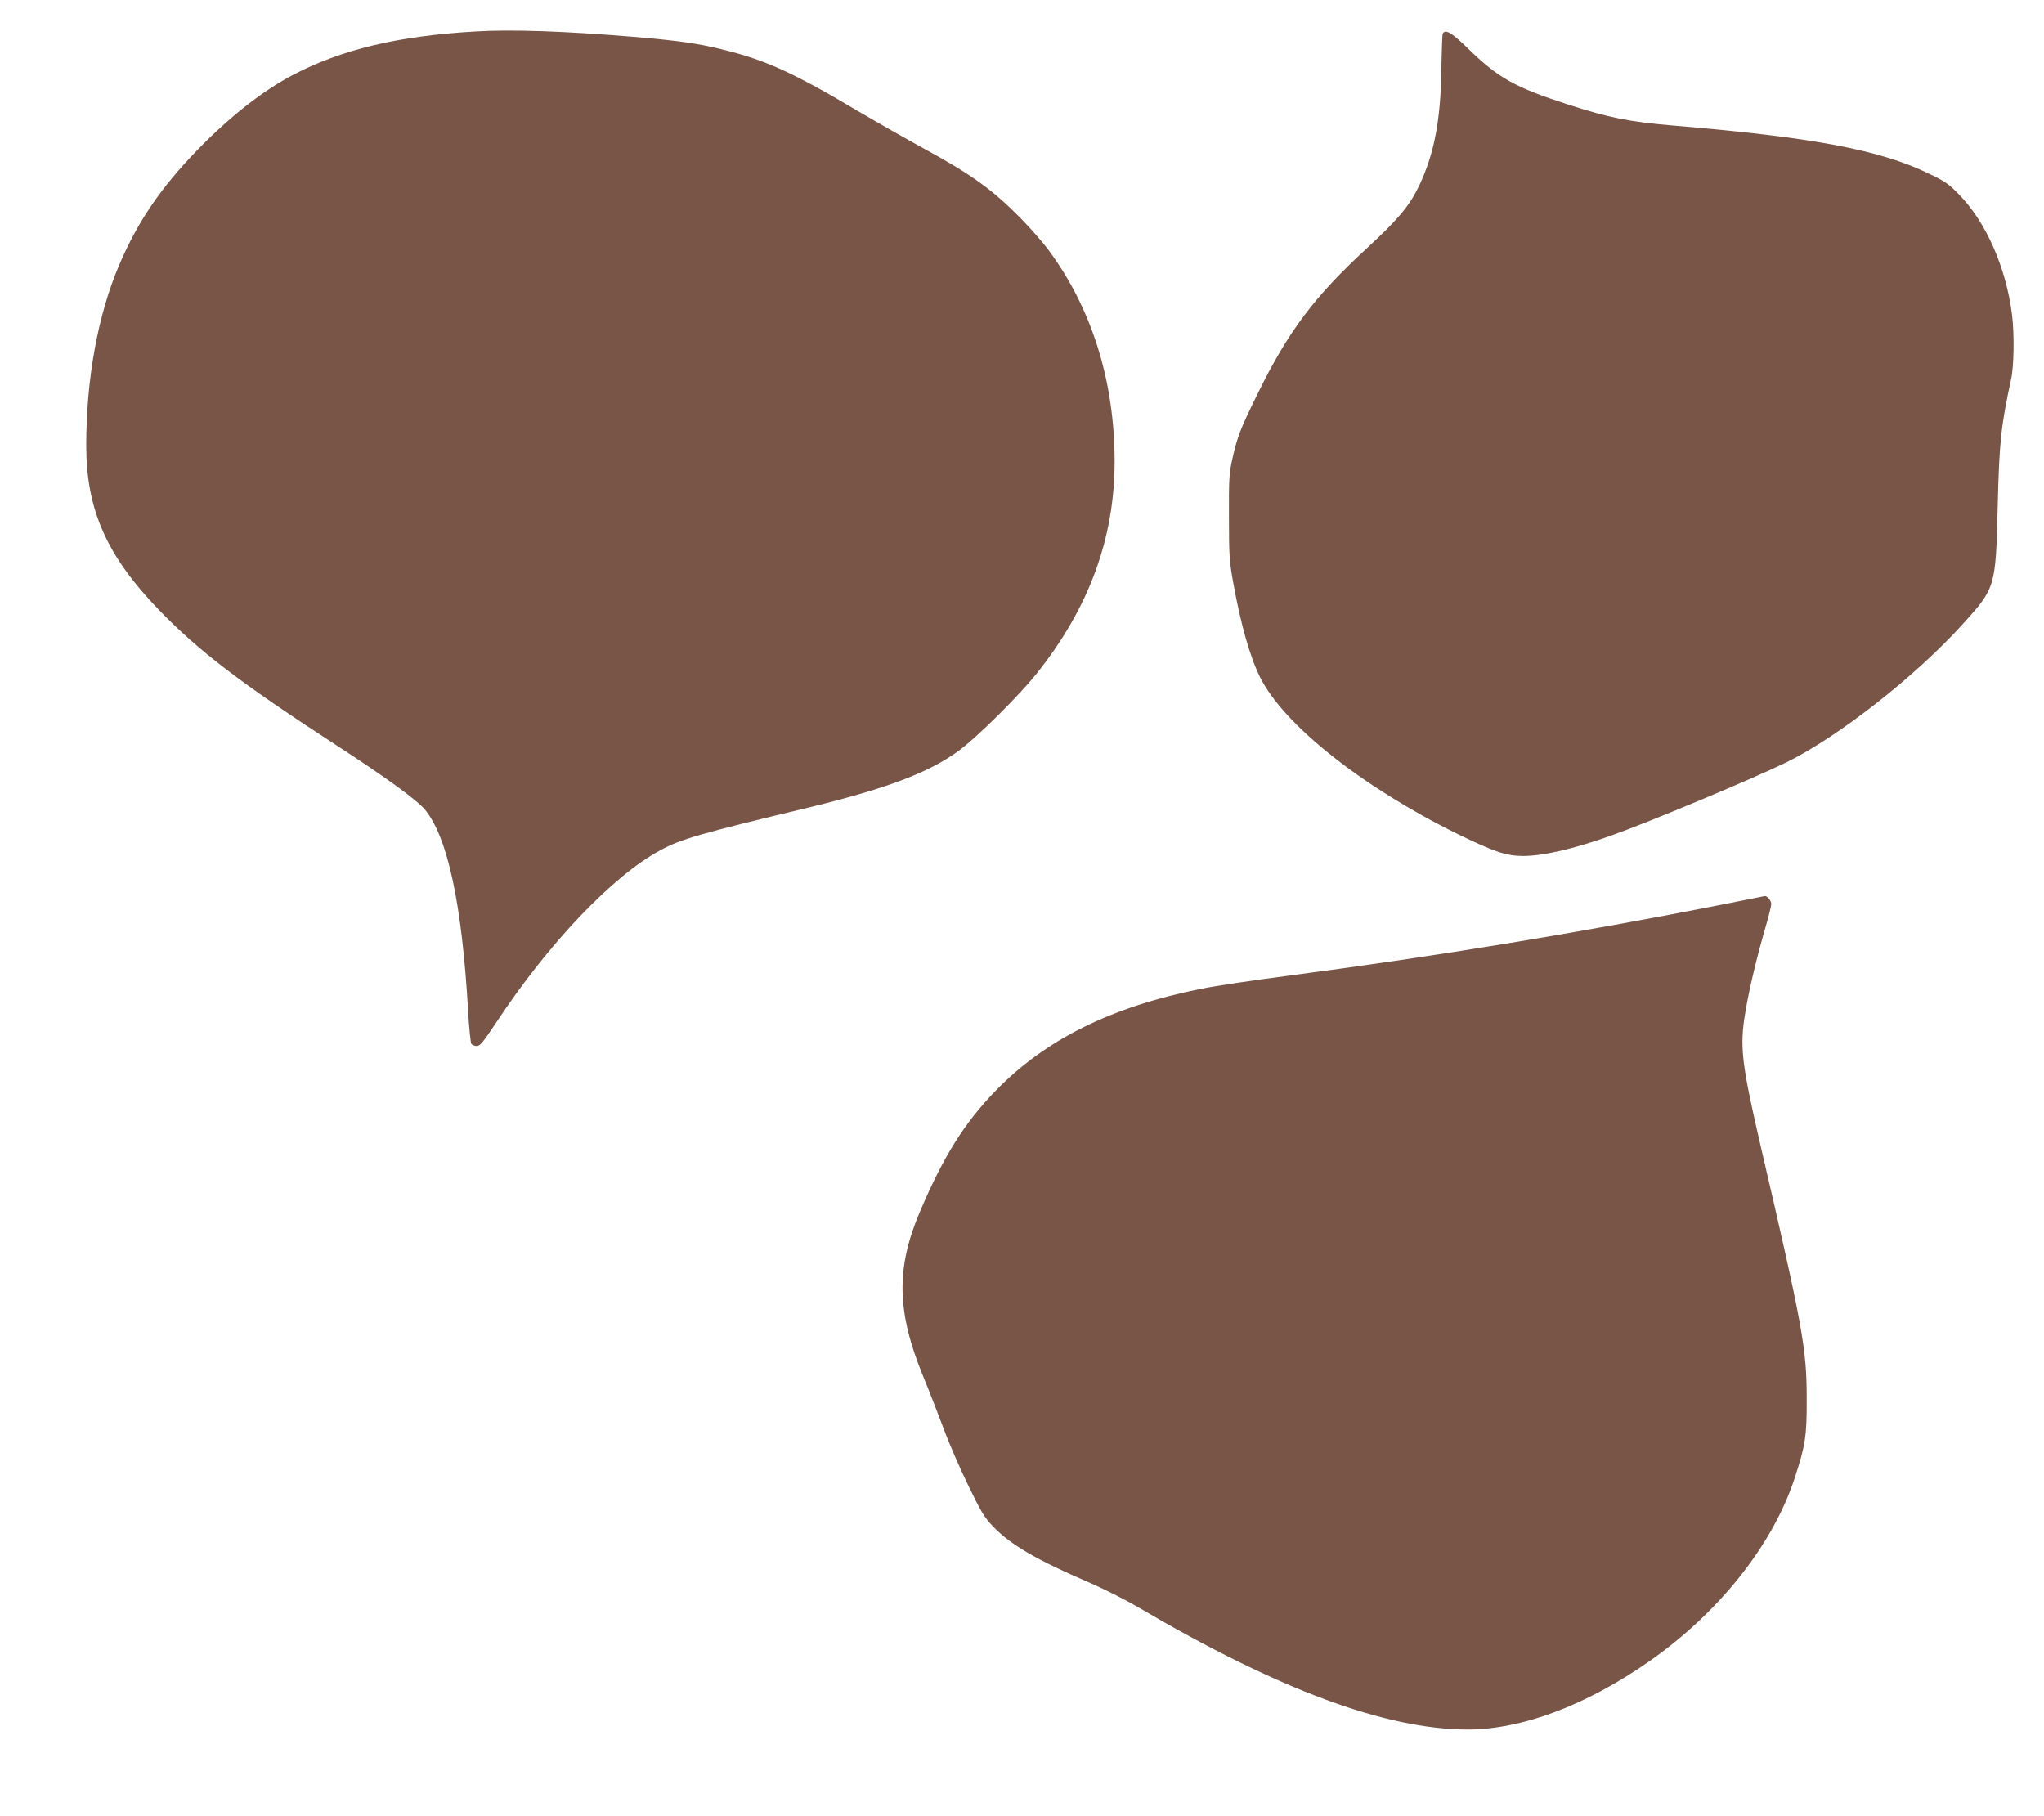
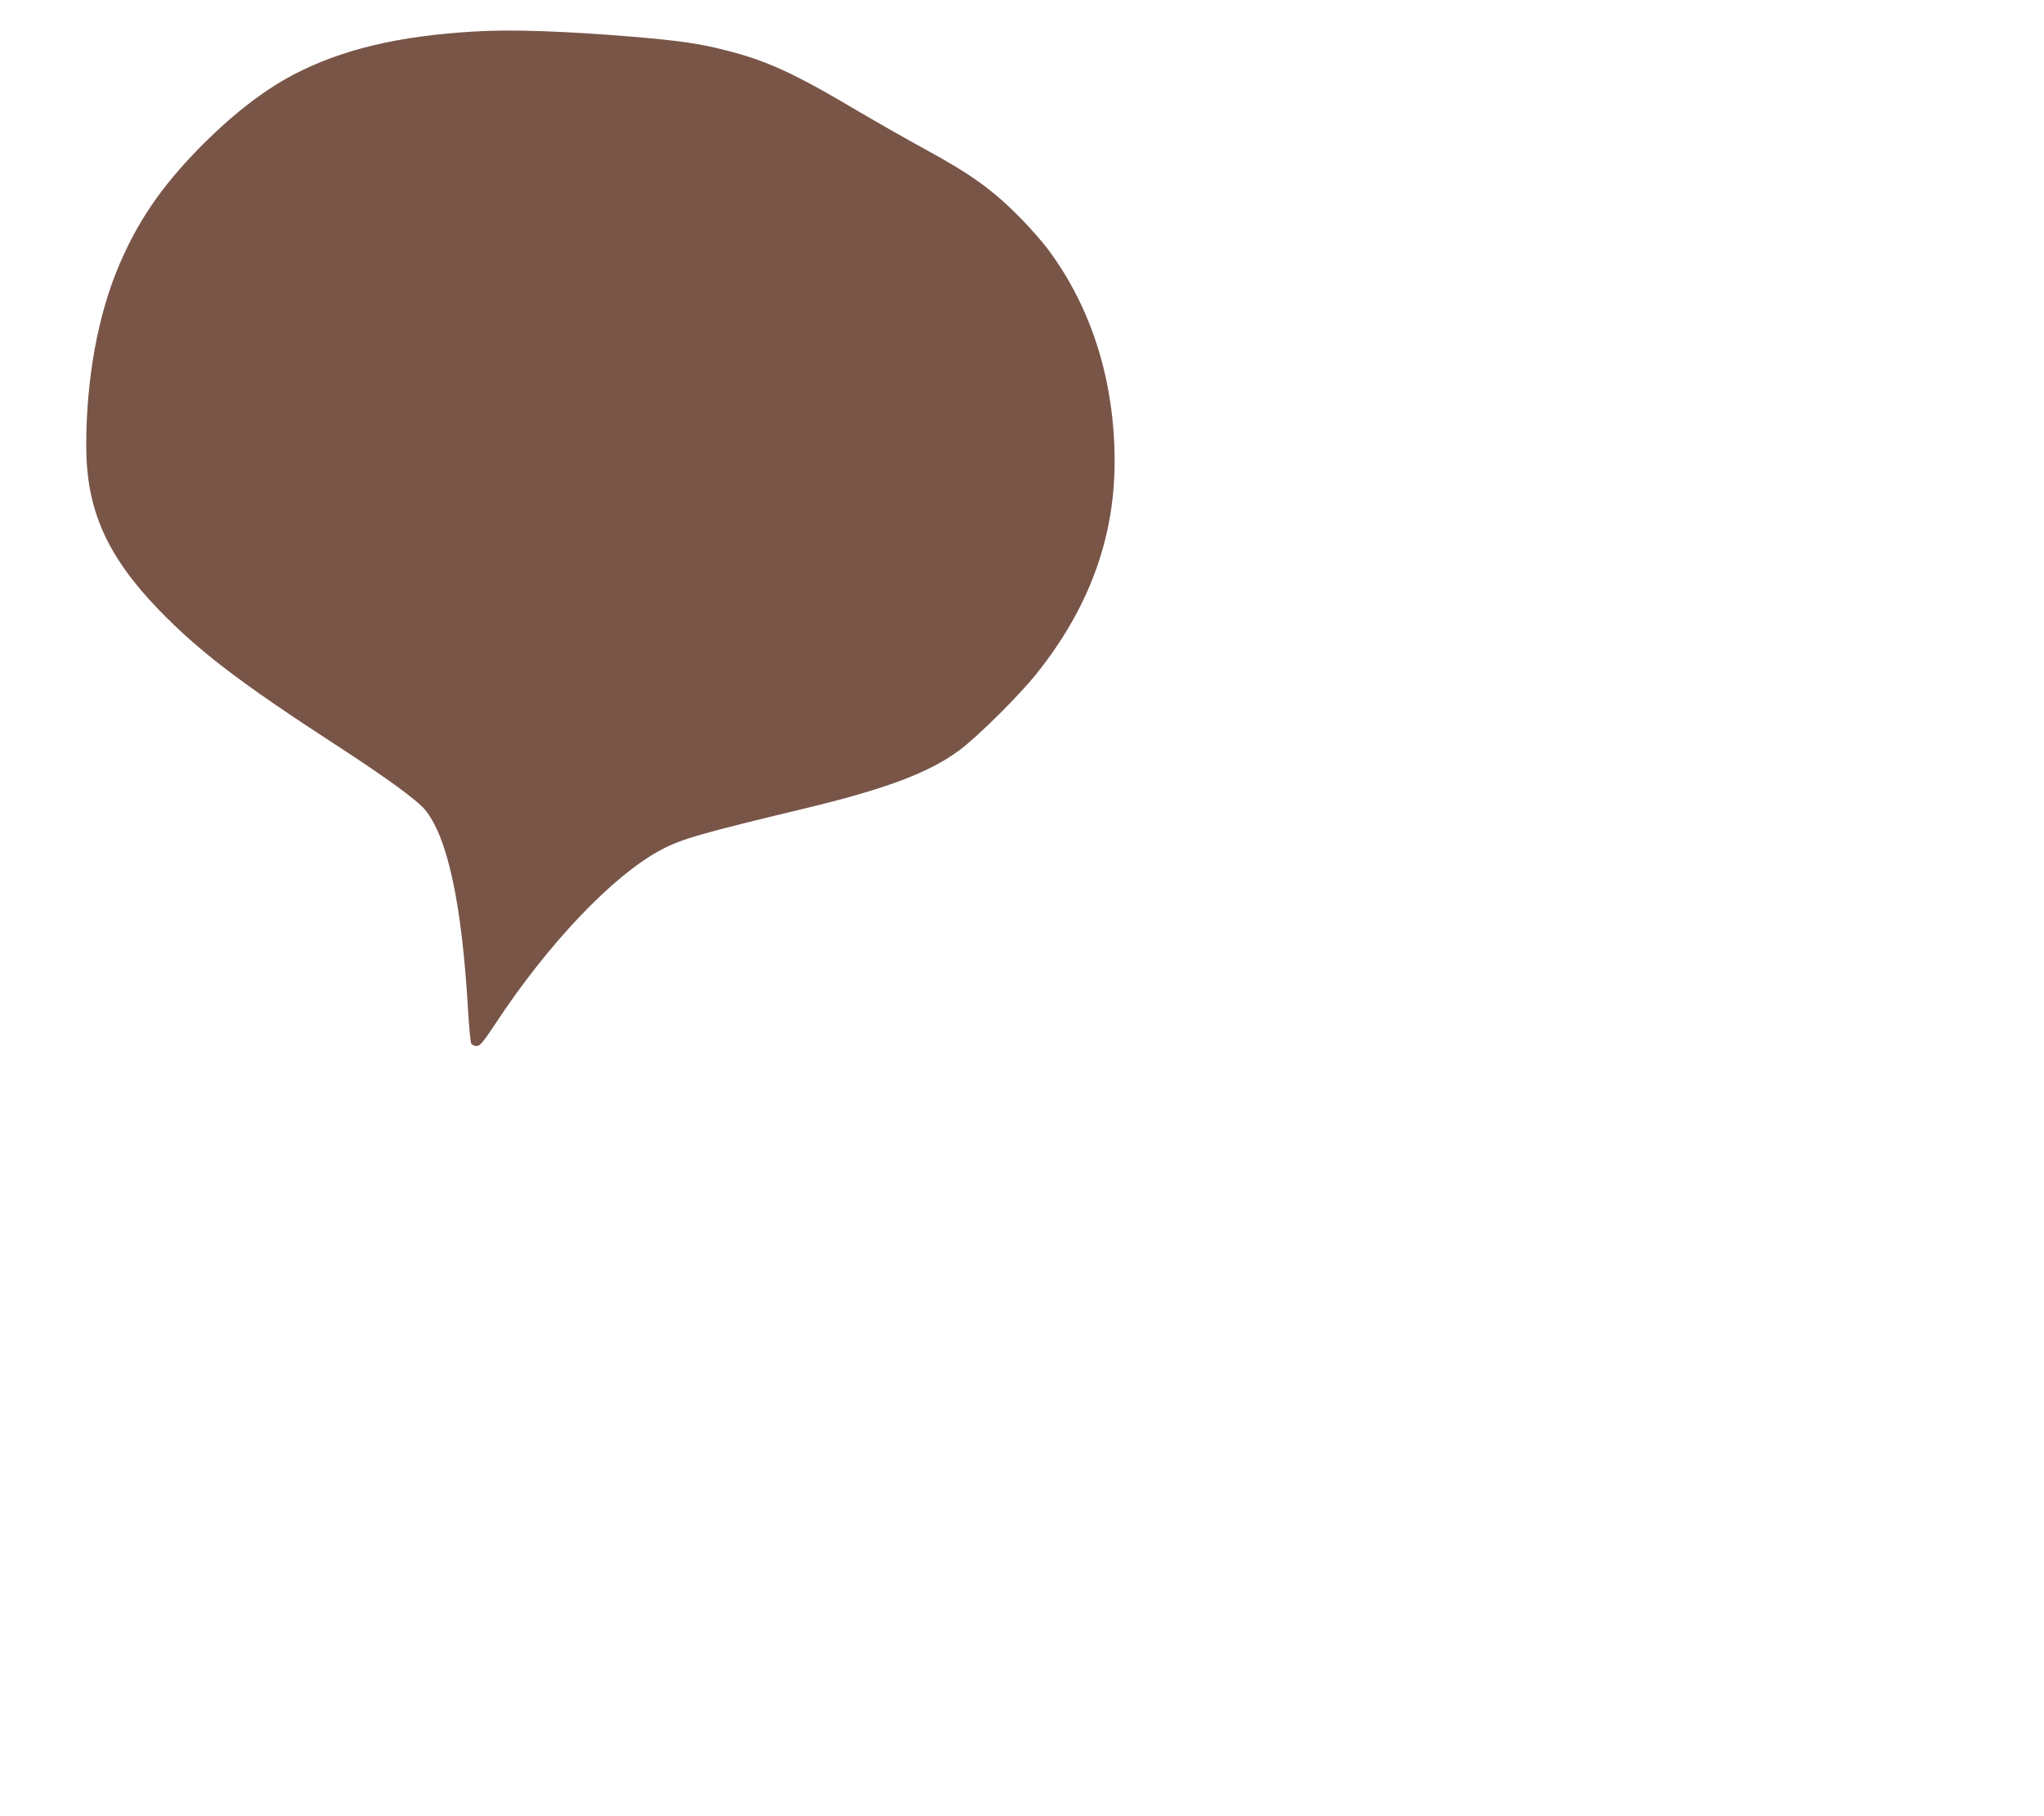
<svg xmlns="http://www.w3.org/2000/svg" version="1.0" width="1280pt" height="1137pt" viewBox="0 0 1280 1137" preserveAspectRatio="xMidYMid meet">
  <g transform="translate(0,1137) scale(0.1,-0.1)" fill="#795548" stroke="none">
    <path d="M2975 11173 c-484 -28 -838 -113 -1144 -274 -190 -101 -390 -258 -592 -465 -232 -239 -376 -450 -493 -724 -133 -312 -206 -713 -206 -1130 0 -401 128 -690 455 -1029 251 -259 510 -457 1109 -846 316 -205 509 -346 559 -407 141 -174 230 -591 268 -1253 6 -110 16 -206 21 -212 6 -7 21 -13 34 -13 20 0 41 26 118 142 329 500 735 926 1033 1085 128 69 250 104 909 262 506 122 779 225 967 367 113 85 369 339 477 474 328 410 490 848 490 1330 0 505 -144 963 -418 1330 -31 41 -103 124 -161 184 -182 186 -313 281 -616 446 -104 57 -289 162 -410 233 -400 238 -575 318 -830 382 -167 43 -290 60 -582 85 -427 35 -761 47 -988 33z" />
-     <path d="M9034 11157 c-2 -7 -6 -112 -8 -232 -5 -313 -46 -524 -141 -722 -60 -124 -133 -210 -326 -388 -329 -303 -492 -520 -683 -910 -109 -221 -126 -265 -158 -405 -21 -96 -23 -127 -22 -370 0 -243 3 -277 28 -415 46 -255 105 -463 167 -586 148 -297 638 -686 1234 -980 229 -112 308 -139 413 -139 125 0 317 44 552 128 233 82 899 361 1100 460 326 161 808 539 1105 868 201 223 203 228 215 734 10 405 21 505 84 795 18 82 21 282 6 403 -37 296 -163 581 -331 753 -66 68 -90 84 -190 132 -311 150 -728 228 -1614 302 -264 23 -389 48 -635 127 -349 113 -446 168 -643 360 -98 96 -139 119 -153 85z" />
-     <path d="M10775 5704 c-892 -176 -1774 -321 -2680 -440 -231 -30 -487 -68 -570 -85 -566 -113 -977 -317 -1291 -640 -195 -201 -326 -410 -473 -756 -151 -354 -146 -626 19 -1029 34 -82 91 -228 127 -324 35 -96 107 -261 158 -365 81 -167 100 -198 156 -256 112 -115 271 -207 603 -350 88 -38 227 -108 310 -157 873 -513 1544 -761 2055 -762 340 0 741 150 1136 425 438 305 775 729 913 1147 68 208 77 265 76 503 0 312 -27 456 -284 1560 -125 538 -137 641 -100 858 24 145 71 341 125 527 20 69 37 136 37 149 0 21 -26 53 -41 50 -3 -1 -127 -25 -276 -55z" />
  </g>
</svg>